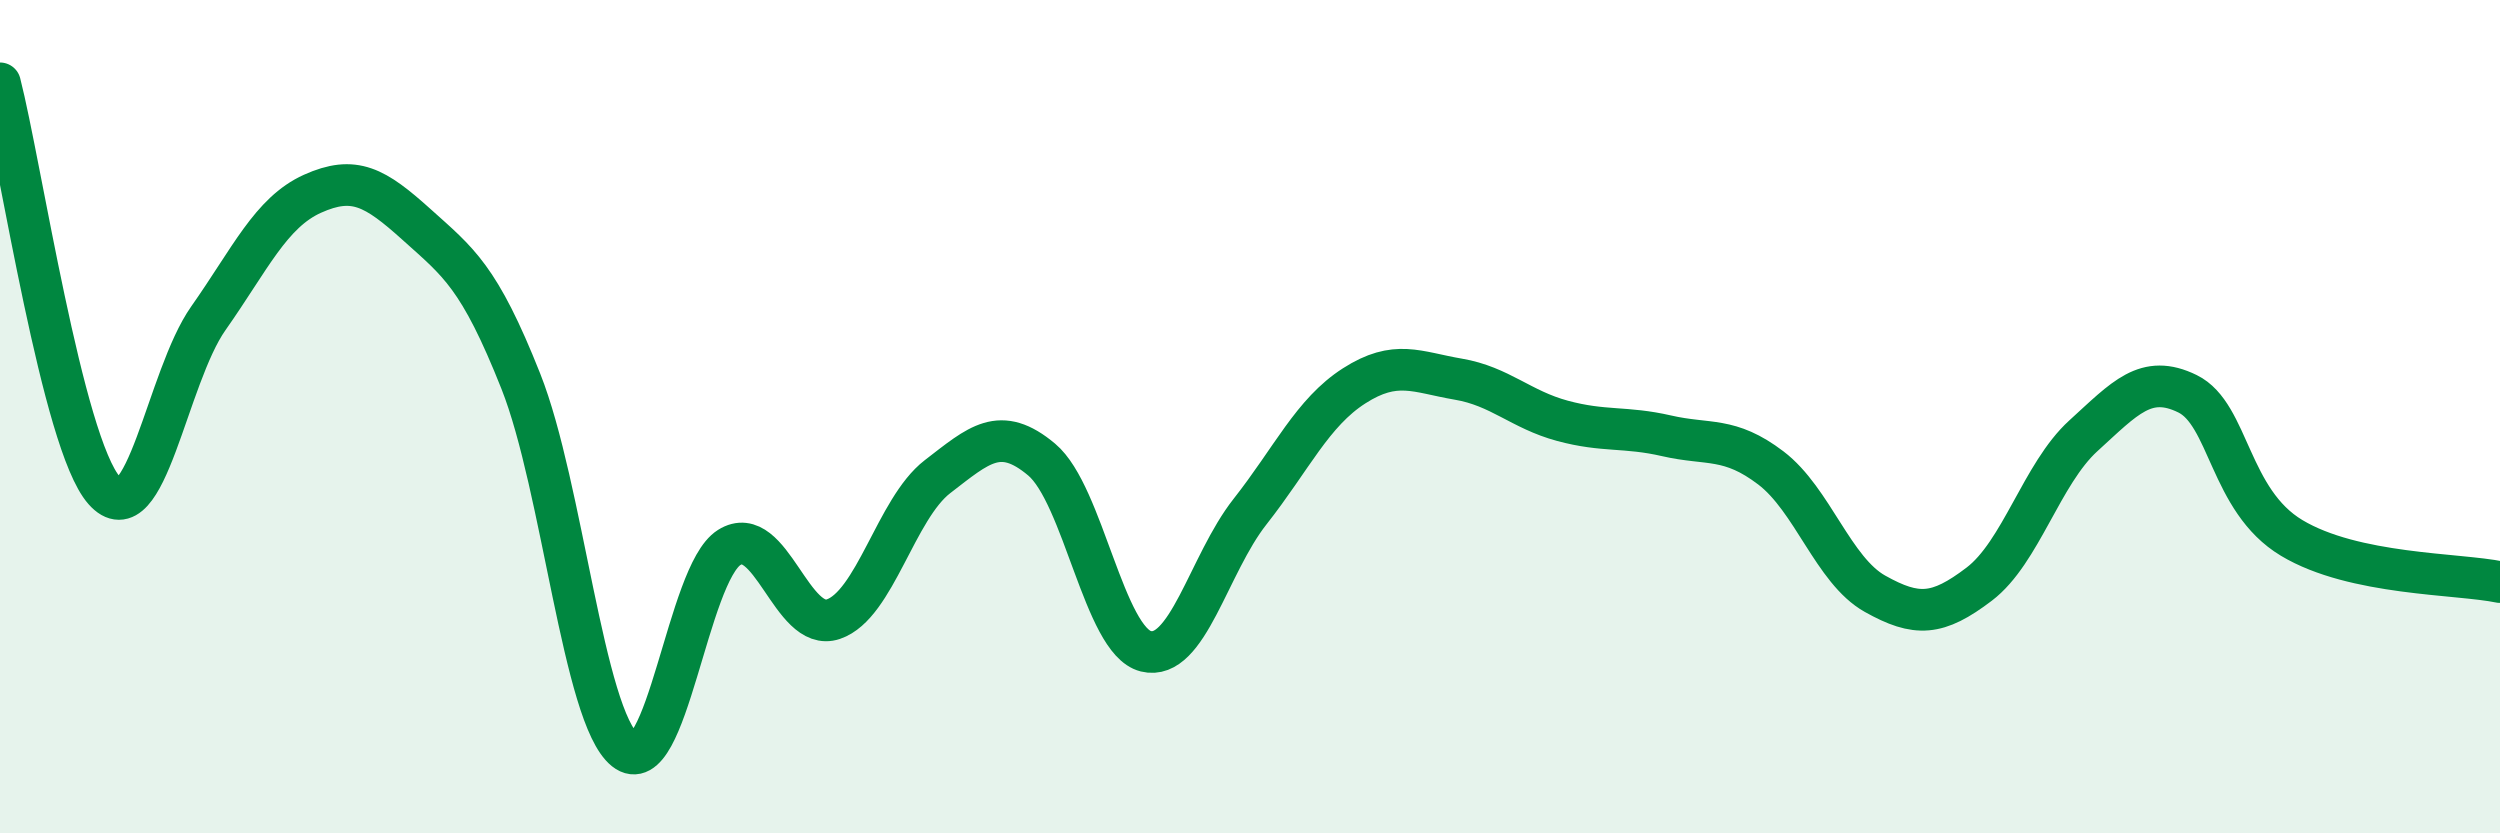
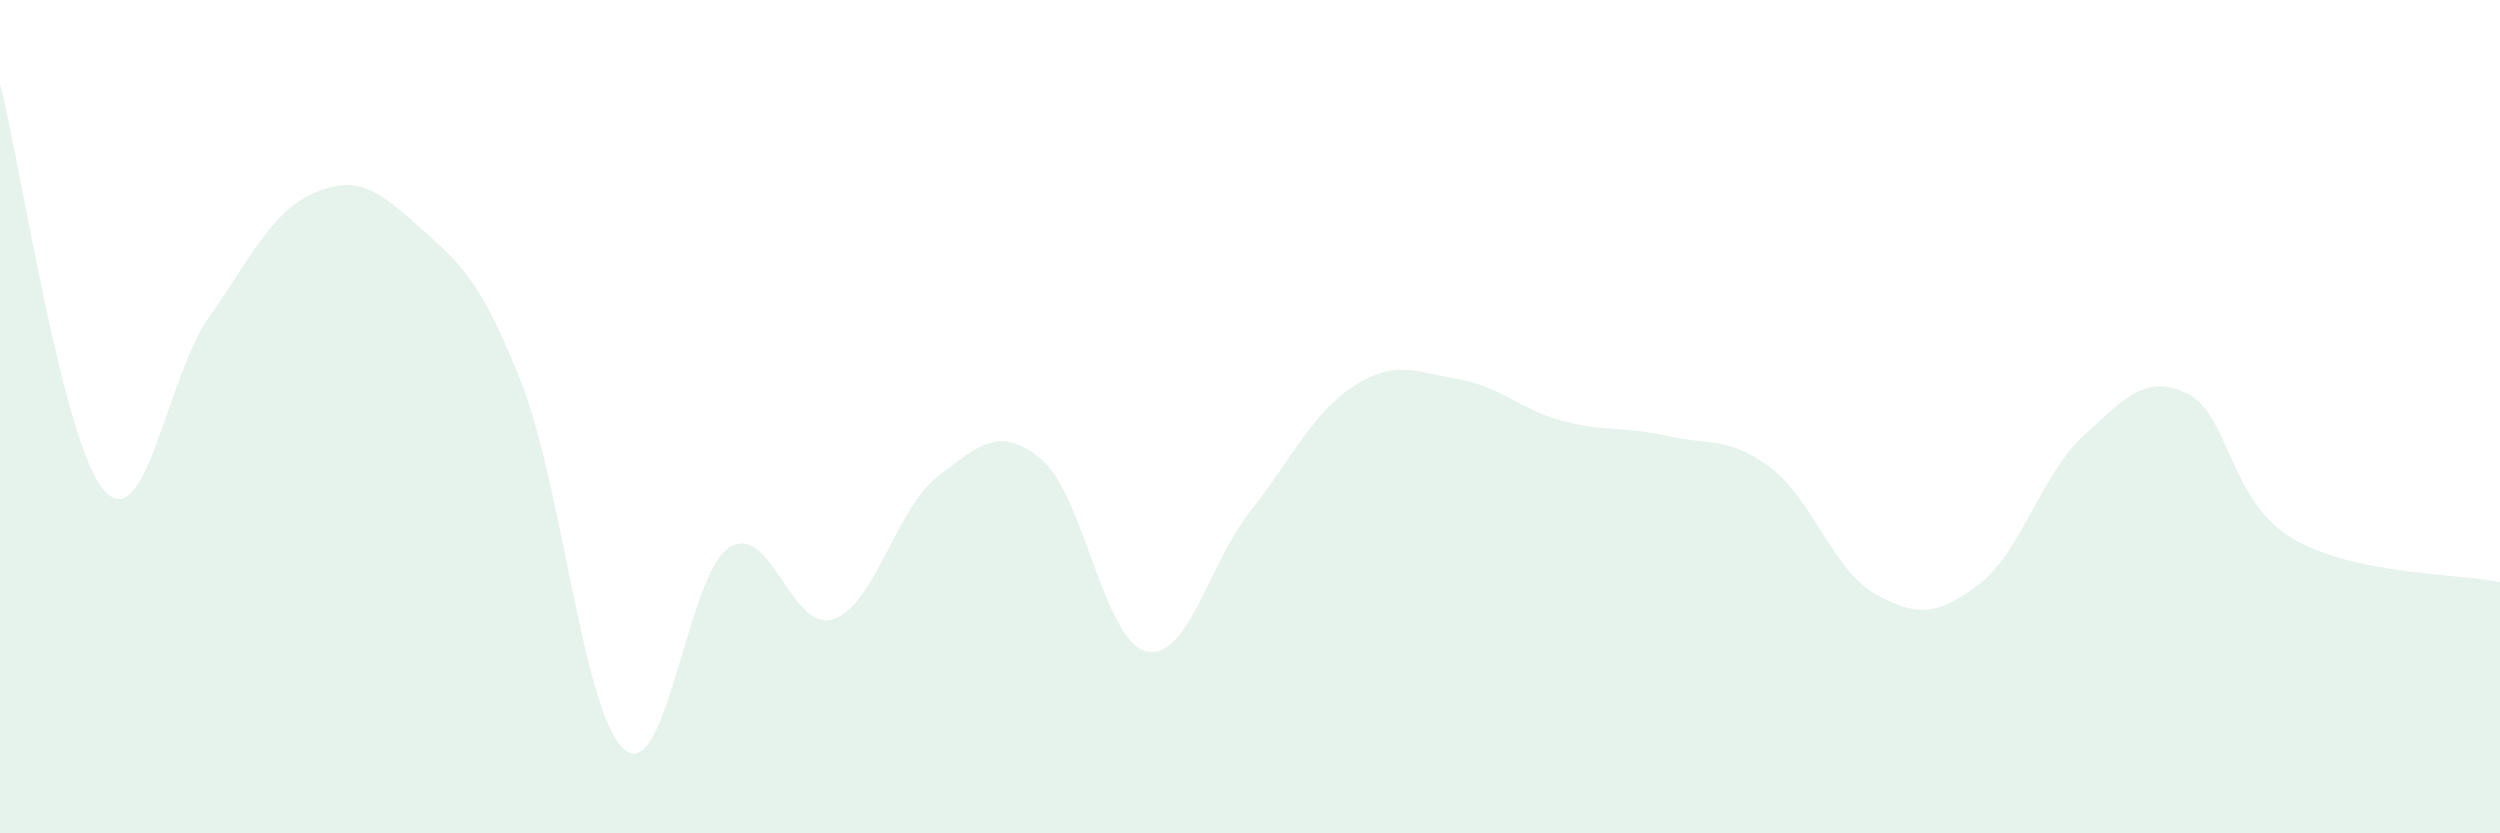
<svg xmlns="http://www.w3.org/2000/svg" width="60" height="20" viewBox="0 0 60 20">
  <path d="M 0,2 C 0.5,3.95 1.5,10.64 2.5,11.77 C 3.5,12.9 4,9.06 5,7.64 C 6,6.22 6.5,5.1 7.5,4.65 C 8.5,4.2 9,4.49 10,5.39 C 11,6.29 11.5,6.63 12.5,9.15 C 13.5,11.67 14,17.2 15,18 C 16,18.8 16.5,13.77 17.5,13.14 C 18.5,12.51 19,15.2 20,14.86 C 21,14.52 21.5,12.21 22.5,11.44 C 23.5,10.67 24,10.19 25,11.03 C 26,11.87 26.5,15.38 27.5,15.63 C 28.5,15.88 29,13.55 30,12.28 C 31,11.01 31.5,9.9 32.5,9.26 C 33.5,8.62 34,8.93 35,9.1 C 36,9.27 36.5,9.83 37.5,10.1 C 38.5,10.37 39,10.23 40,10.46 C 41,10.69 41.5,10.47 42.5,11.23 C 43.5,11.99 44,13.69 45,14.25 C 46,14.81 46.5,14.78 47.5,14.02 C 48.5,13.26 49,11.37 50,10.46 C 51,9.55 51.5,8.96 52.5,9.45 C 53.5,9.94 53.5,12.01 55,12.91 C 56.5,13.81 59,13.76 60,13.97L60 20L0 20Z" fill="#008740" opacity="0.1" stroke-linecap="round" stroke-linejoin="round" />
-   <path d="M 0,2 C 0.5,3.95 1.5,10.64 2.5,11.77 C 3.5,12.9 4,9.06 5,7.64 C 6,6.22 6.5,5.1 7.5,4.65 C 8.5,4.2 9,4.49 10,5.39 C 11,6.29 11.5,6.63 12.5,9.15 C 13.5,11.67 14,17.2 15,18 C 16,18.8 16.5,13.77 17.5,13.14 C 18.5,12.51 19,15.2 20,14.86 C 21,14.52 21.5,12.21 22.5,11.44 C 23.5,10.67 24,10.19 25,11.03 C 26,11.87 26.5,15.38 27.5,15.63 C 28.5,15.88 29,13.55 30,12.28 C 31,11.01 31.5,9.9 32.5,9.26 C 33.5,8.62 34,8.93 35,9.1 C 36,9.27 36.5,9.83 37.5,10.1 C 38.5,10.37 39,10.23 40,10.46 C 41,10.69 41.5,10.47 42.5,11.23 C 43.5,11.99 44,13.69 45,14.25 C 46,14.81 46.5,14.78 47.5,14.02 C 48.5,13.26 49,11.37 50,10.46 C 51,9.55 51.5,8.96 52.5,9.45 C 53.5,9.94 53.5,12.01 55,12.91 C 56.5,13.81 59,13.76 60,13.97" stroke="#008740" stroke-width="1" fill="none" stroke-linecap="round" stroke-linejoin="round" />
</svg>